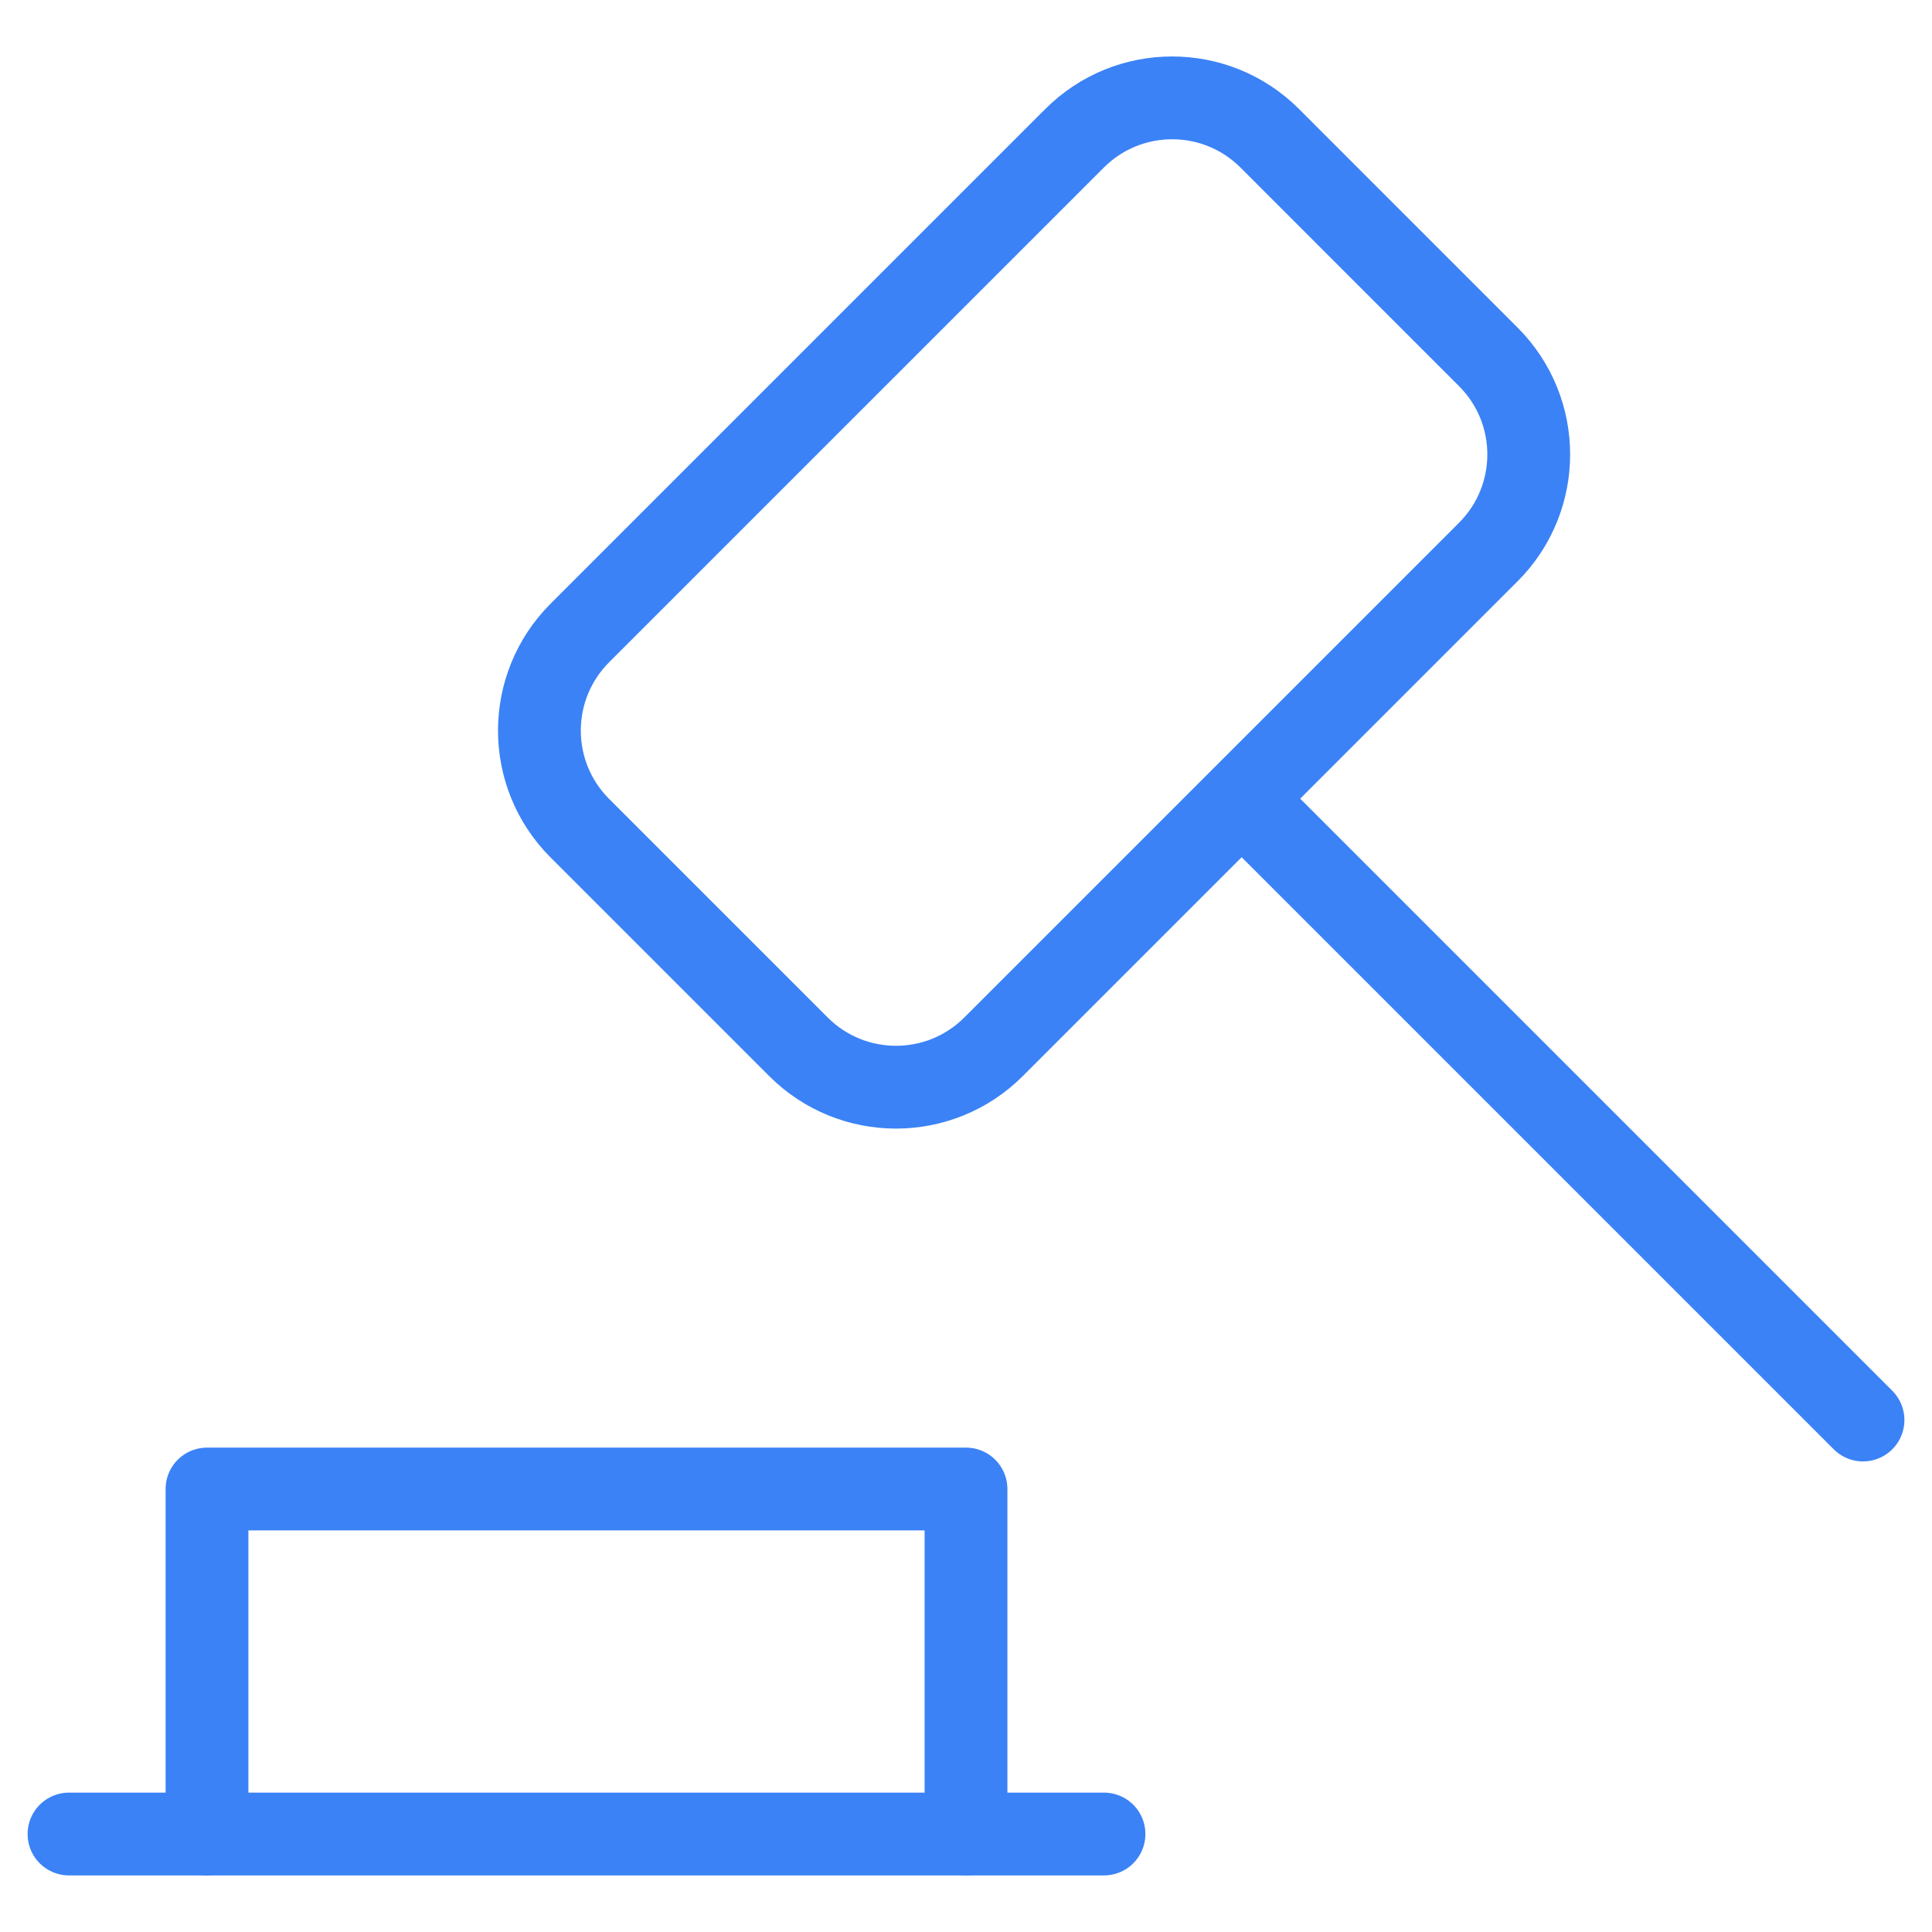
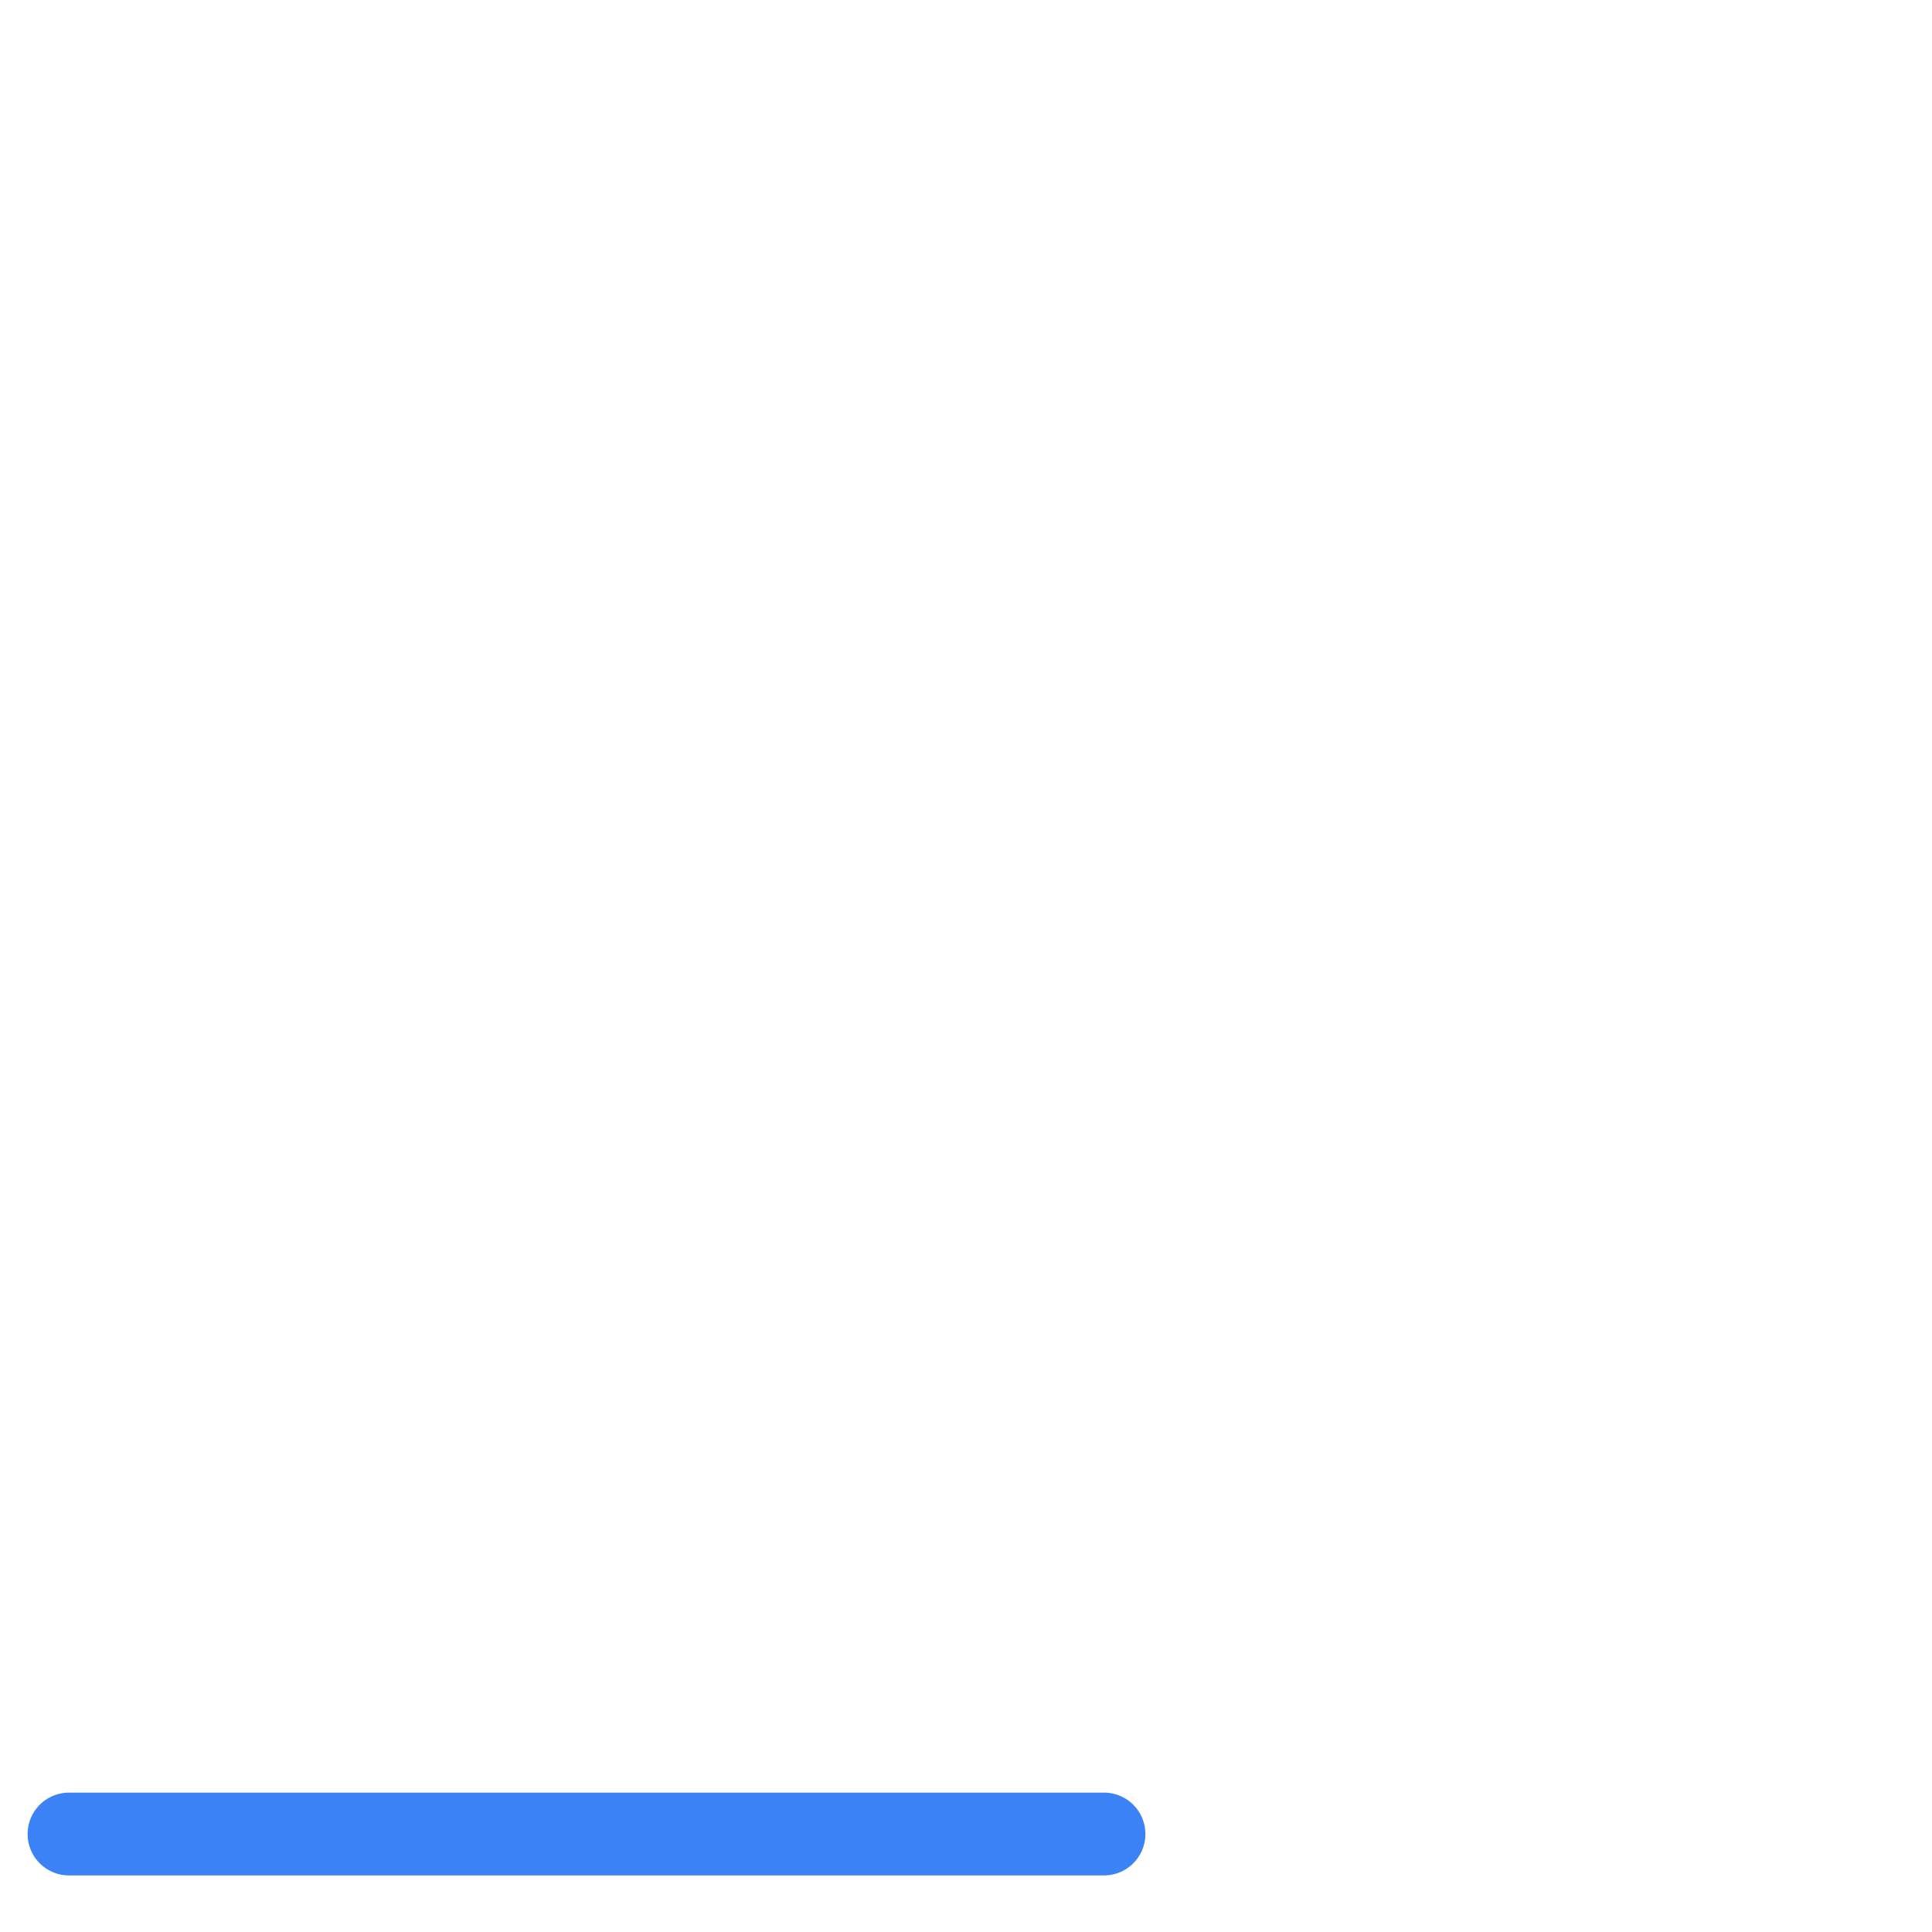
<svg xmlns="http://www.w3.org/2000/svg" width="70" height="70" viewBox="0 0 70 70" fill="none">
  <path d="M2.5 66.45H40" stroke="#3B82F6" stroke-width="3" stroke-linecap="round" stroke-linejoin="round" />
-   <path d="M35 66.45V53.95H7.5V66.45" stroke="#3B82F6" stroke-width="3" stroke-linecap="round" stroke-linejoin="round" />
-   <path d="M38.934 5.01L21.008 22.935C19.056 24.888 19.056 28.054 21.008 30.006L28.928 37.926C30.881 39.879 34.046 39.879 35.999 37.926L53.924 20.001C55.877 18.048 55.877 14.882 53.924 12.93L46.005 5.01C44.052 3.058 40.886 3.058 38.934 5.01Z" stroke="#3B82F6" stroke-width="3" stroke-linecap="round" stroke-linejoin="round" />
-   <path d="M45 28.95L67.5 51.45" stroke="#3B82F6" stroke-width="3" stroke-linecap="round" stroke-linejoin="round" />
</svg>